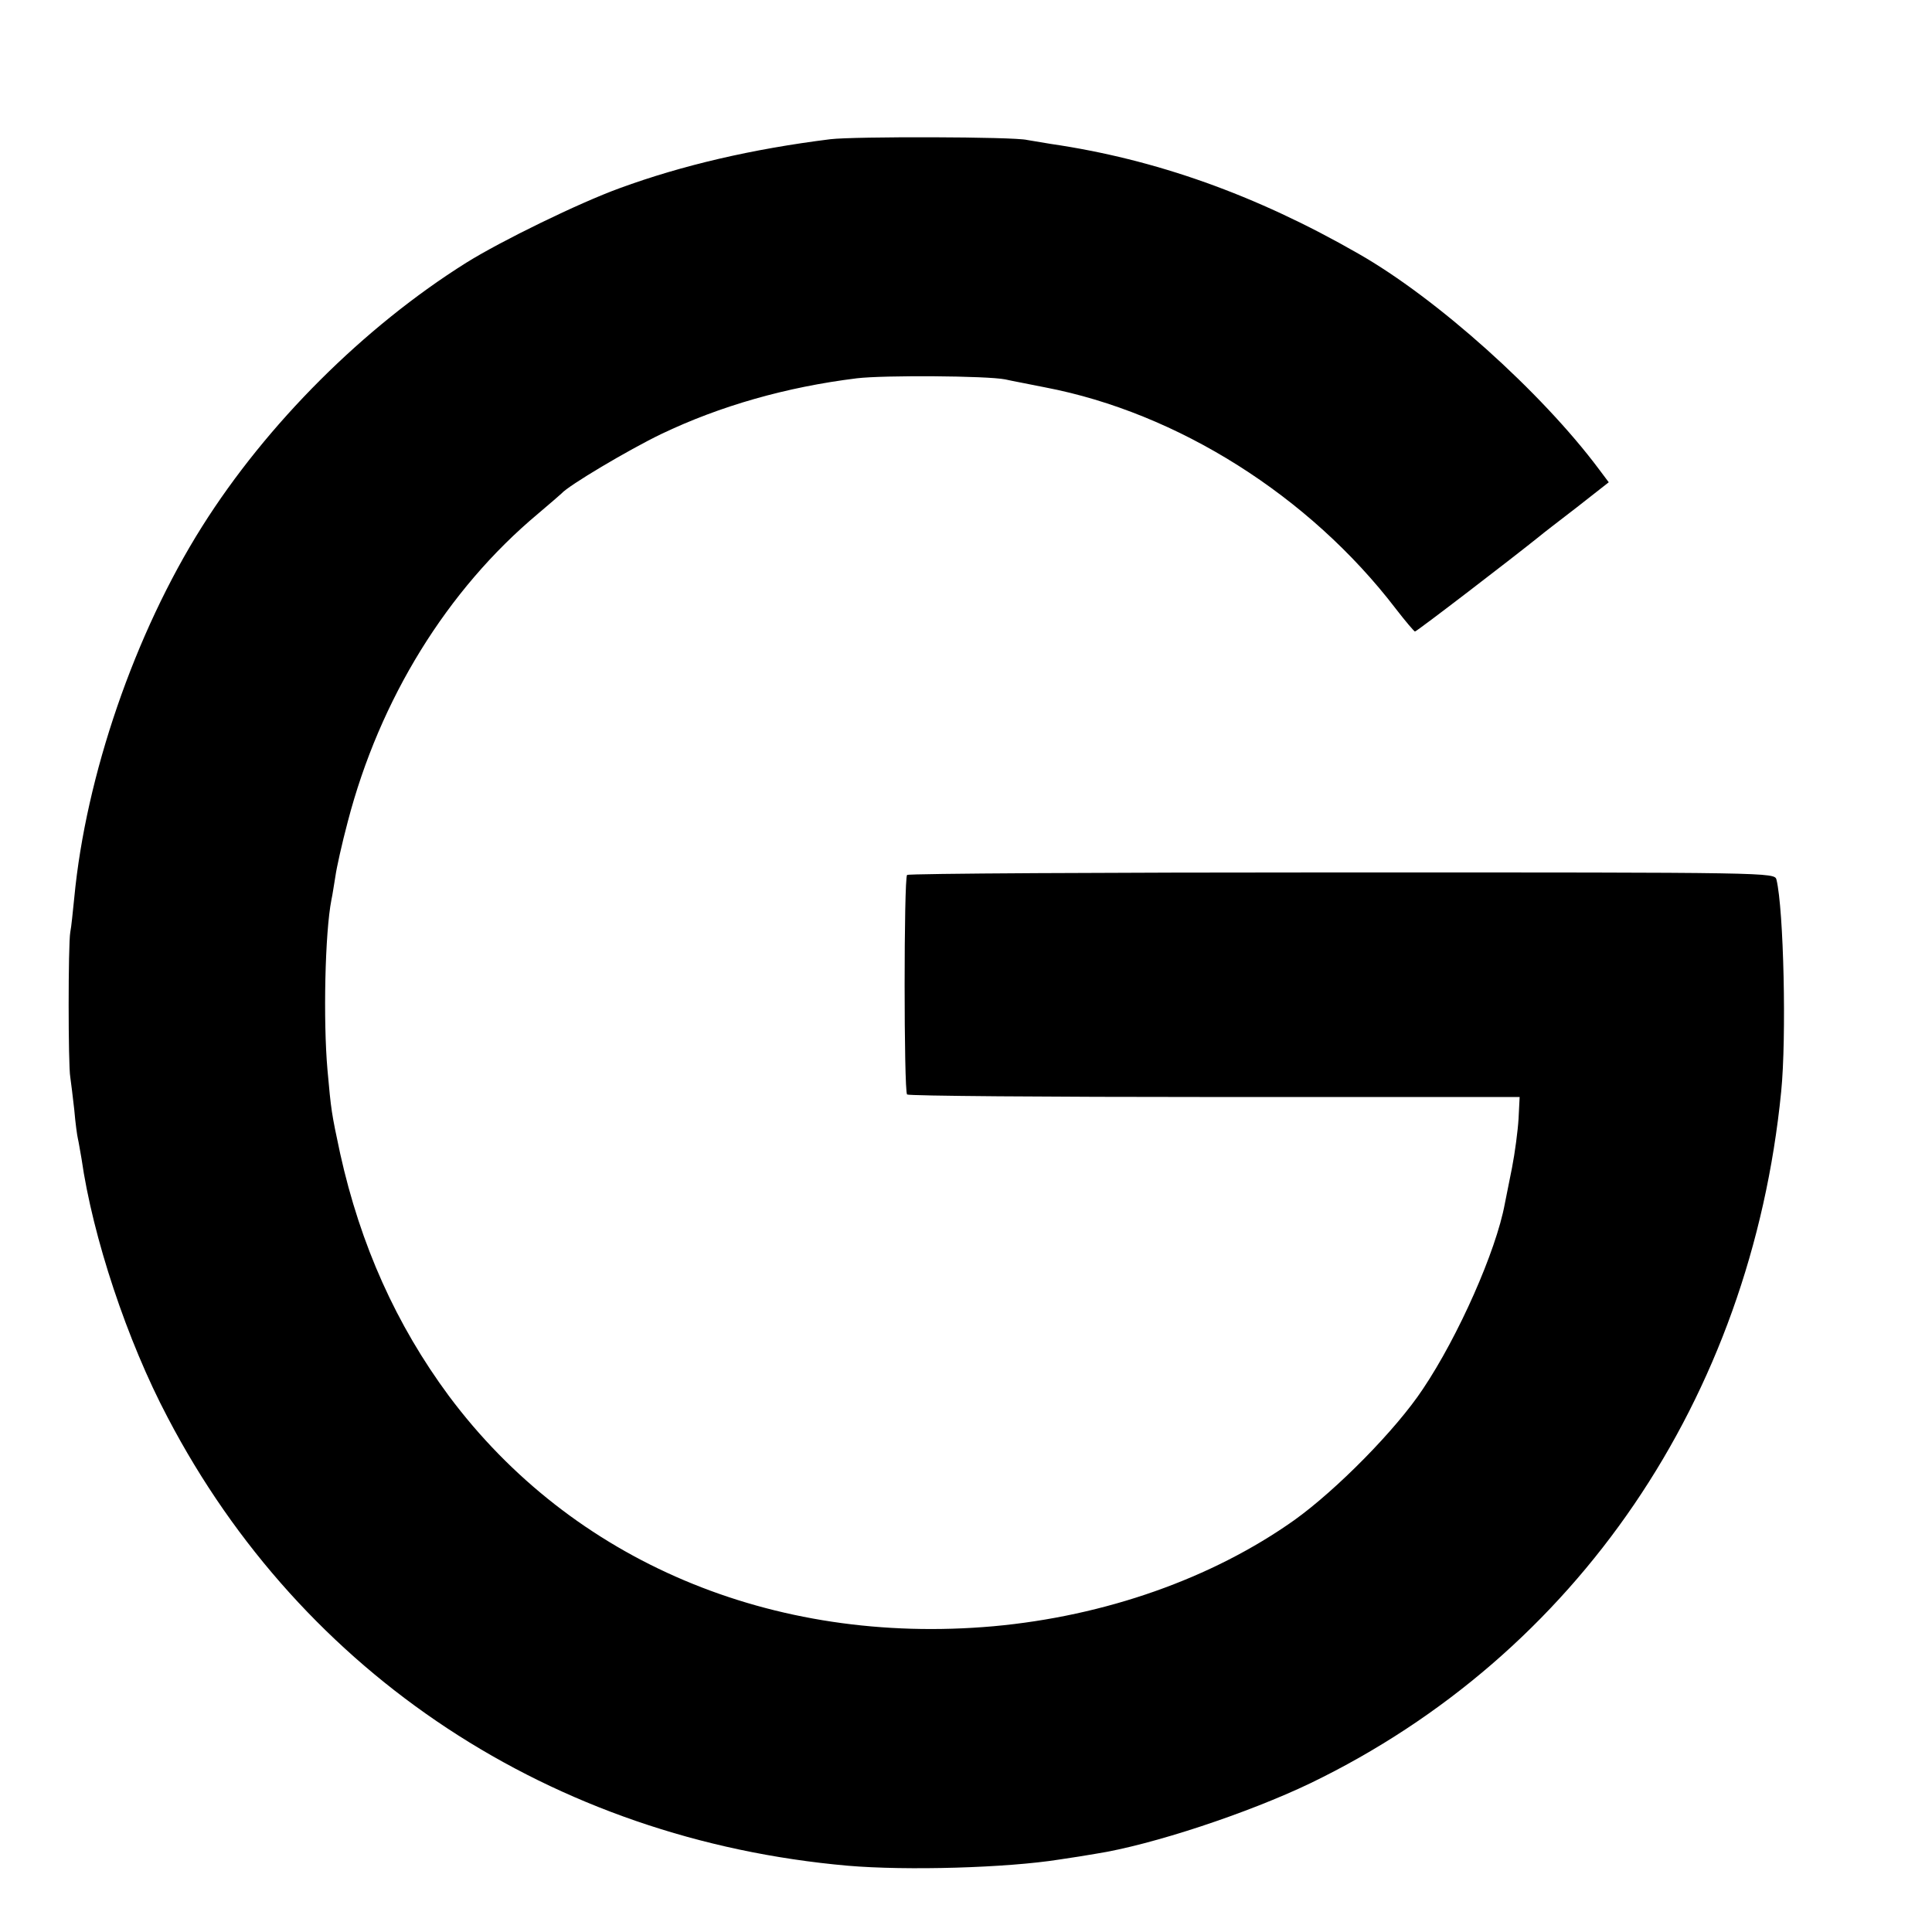
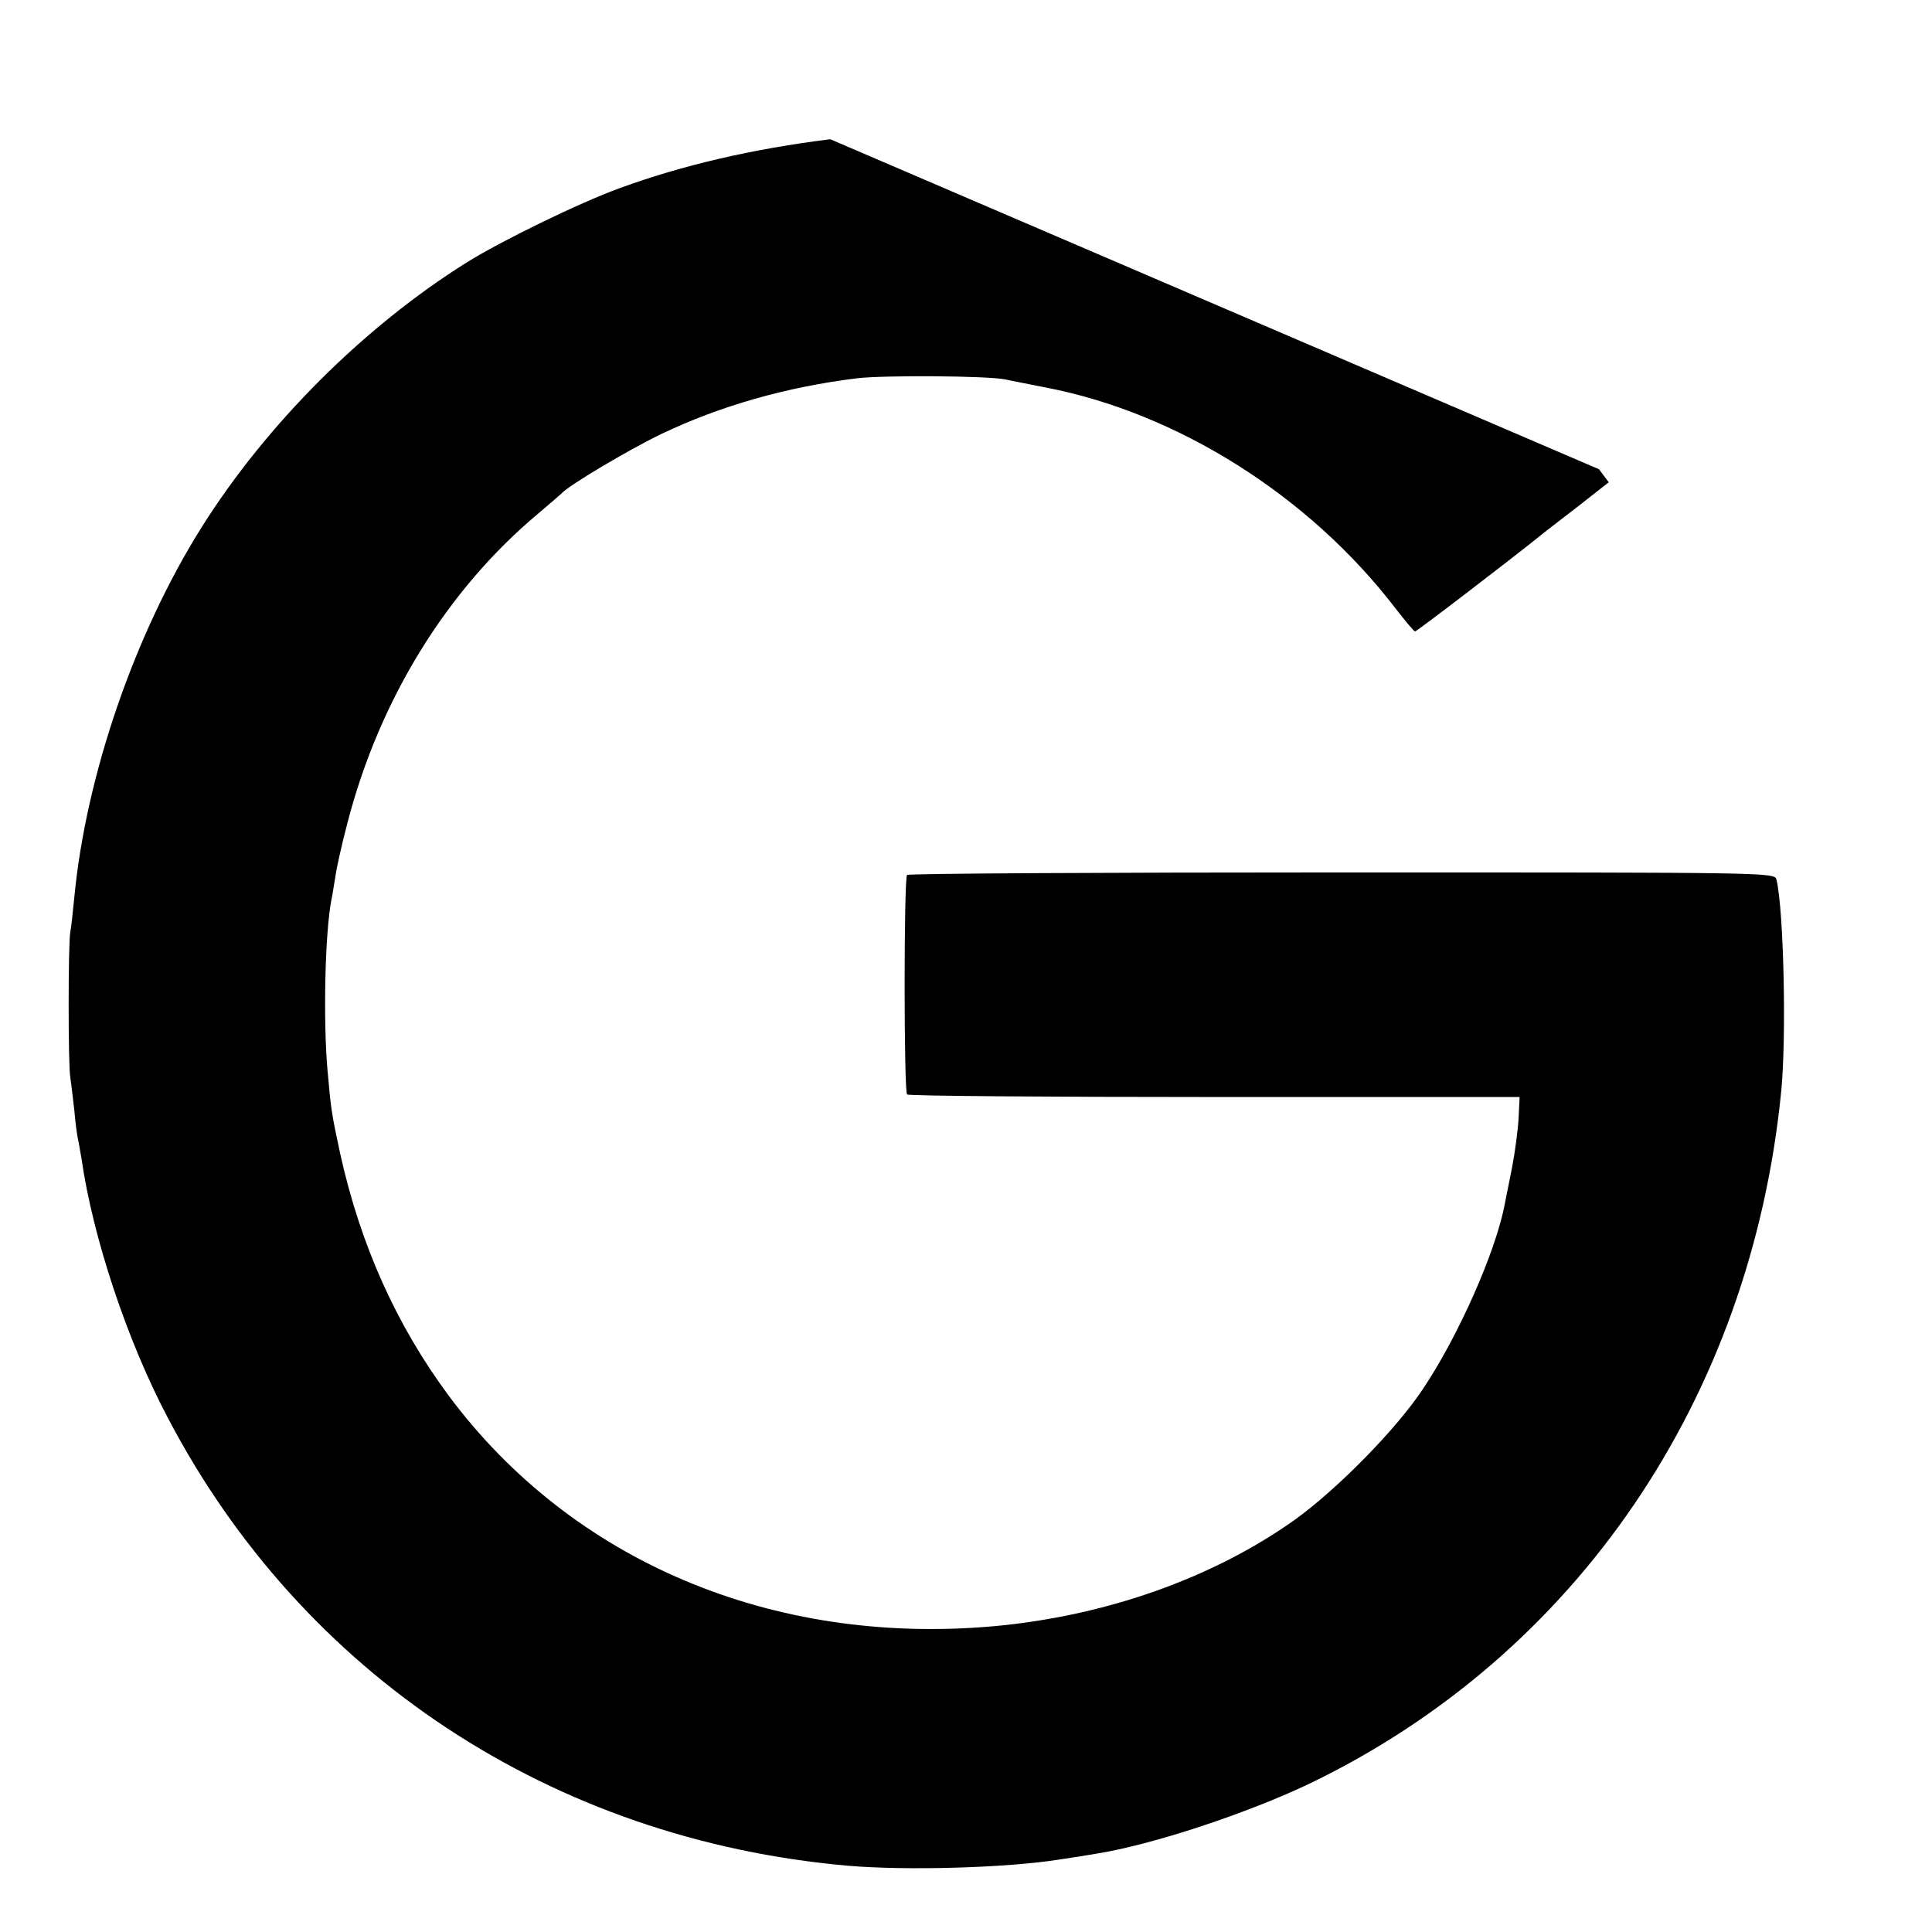
<svg xmlns="http://www.w3.org/2000/svg" version="1.0" width="16pt" height="16pt" viewBox="0 0 16 16" preserveAspectRatio="xMidYMid meet">
  <g transform="translate(0,16) scale(0.003,-0.003)" fill="#000000" stroke="none">
-     <path d="M2292 4949 c-216 -27 -409 -72 -581 -135 -113 -41 -328 -146 -424 -206 -282 -177 -550 -444 -729 -728 -186 -295 -321 -688 -353 -1025 -4 -38 -8 -81 -11 -95 -6 -33 -6 -368 0 -400 2 -14 7 -54 11 -90 3 -36 8 -72 10 -80 2 -8 6 -33 10 -55 31 -217 126 -503 238 -715 372 -711 1062 -1165 1877 -1237 163 -14 439 -6 584 17 34 5 79 12 101 16 154 24 420 112 593 195 734 355 1215 1061 1299 1909 15 149 7 503 -13 585 -5 20 -12 20 -1199 20 -656 0 -1197 -3 -1201 -7 -9 -10 -9 -596 0 -606 4 -4 386 -7 849 -7 l842 0 -3 -60 c-2 -33 -10 -94 -18 -135 -8 -41 -17 -86 -20 -100 -24 -130 -128 -365 -226 -511 -74 -112 -239 -279 -355 -362 -227 -161 -522 -265 -831 -293 -611 -54 -1163 180 -1503 636 -145 196 -244 416 -300 669 -24 112 -25 119 -35 231 -12 136 -7 379 11 470 3 13 7 42 11 65 3 22 18 90 34 150 88 338 274 640 525 850 33 28 62 53 65 56 19 22 184 120 275 164 163 78 346 130 540 154 75 9 360 7 410 -3 17 -4 66 -13 110 -22 366 -70 730 -300 968 -611 27 -35 51 -63 53 -63 5 0 272 205 344 263 8 7 55 43 103 80 l88 69 -27 36 c-159 213 -448 472 -664 595 -284 163 -561 261 -849 303 -25 4 -55 9 -66 11 -35 9 -478 10 -543 2z" />
+     <path d="M2292 4949 c-216 -27 -409 -72 -581 -135 -113 -41 -328 -146 -424 -206 -282 -177 -550 -444 -729 -728 -186 -295 -321 -688 -353 -1025 -4 -38 -8 -81 -11 -95 -6 -33 -6 -368 0 -400 2 -14 7 -54 11 -90 3 -36 8 -72 10 -80 2 -8 6 -33 10 -55 31 -217 126 -503 238 -715 372 -711 1062 -1165 1877 -1237 163 -14 439 -6 584 17 34 5 79 12 101 16 154 24 420 112 593 195 734 355 1215 1061 1299 1909 15 149 7 503 -13 585 -5 20 -12 20 -1199 20 -656 0 -1197 -3 -1201 -7 -9 -10 -9 -596 0 -606 4 -4 386 -7 849 -7 l842 0 -3 -60 c-2 -33 -10 -94 -18 -135 -8 -41 -17 -86 -20 -100 -24 -130 -128 -365 -226 -511 -74 -112 -239 -279 -355 -362 -227 -161 -522 -265 -831 -293 -611 -54 -1163 180 -1503 636 -145 196 -244 416 -300 669 -24 112 -25 119 -35 231 -12 136 -7 379 11 470 3 13 7 42 11 65 3 22 18 90 34 150 88 338 274 640 525 850 33 28 62 53 65 56 19 22 184 120 275 164 163 78 346 130 540 154 75 9 360 7 410 -3 17 -4 66 -13 110 -22 366 -70 730 -300 968 -611 27 -35 51 -63 53 -63 5 0 272 205 344 263 8 7 55 43 103 80 l88 69 -27 36 z" />
  </g>
</svg>